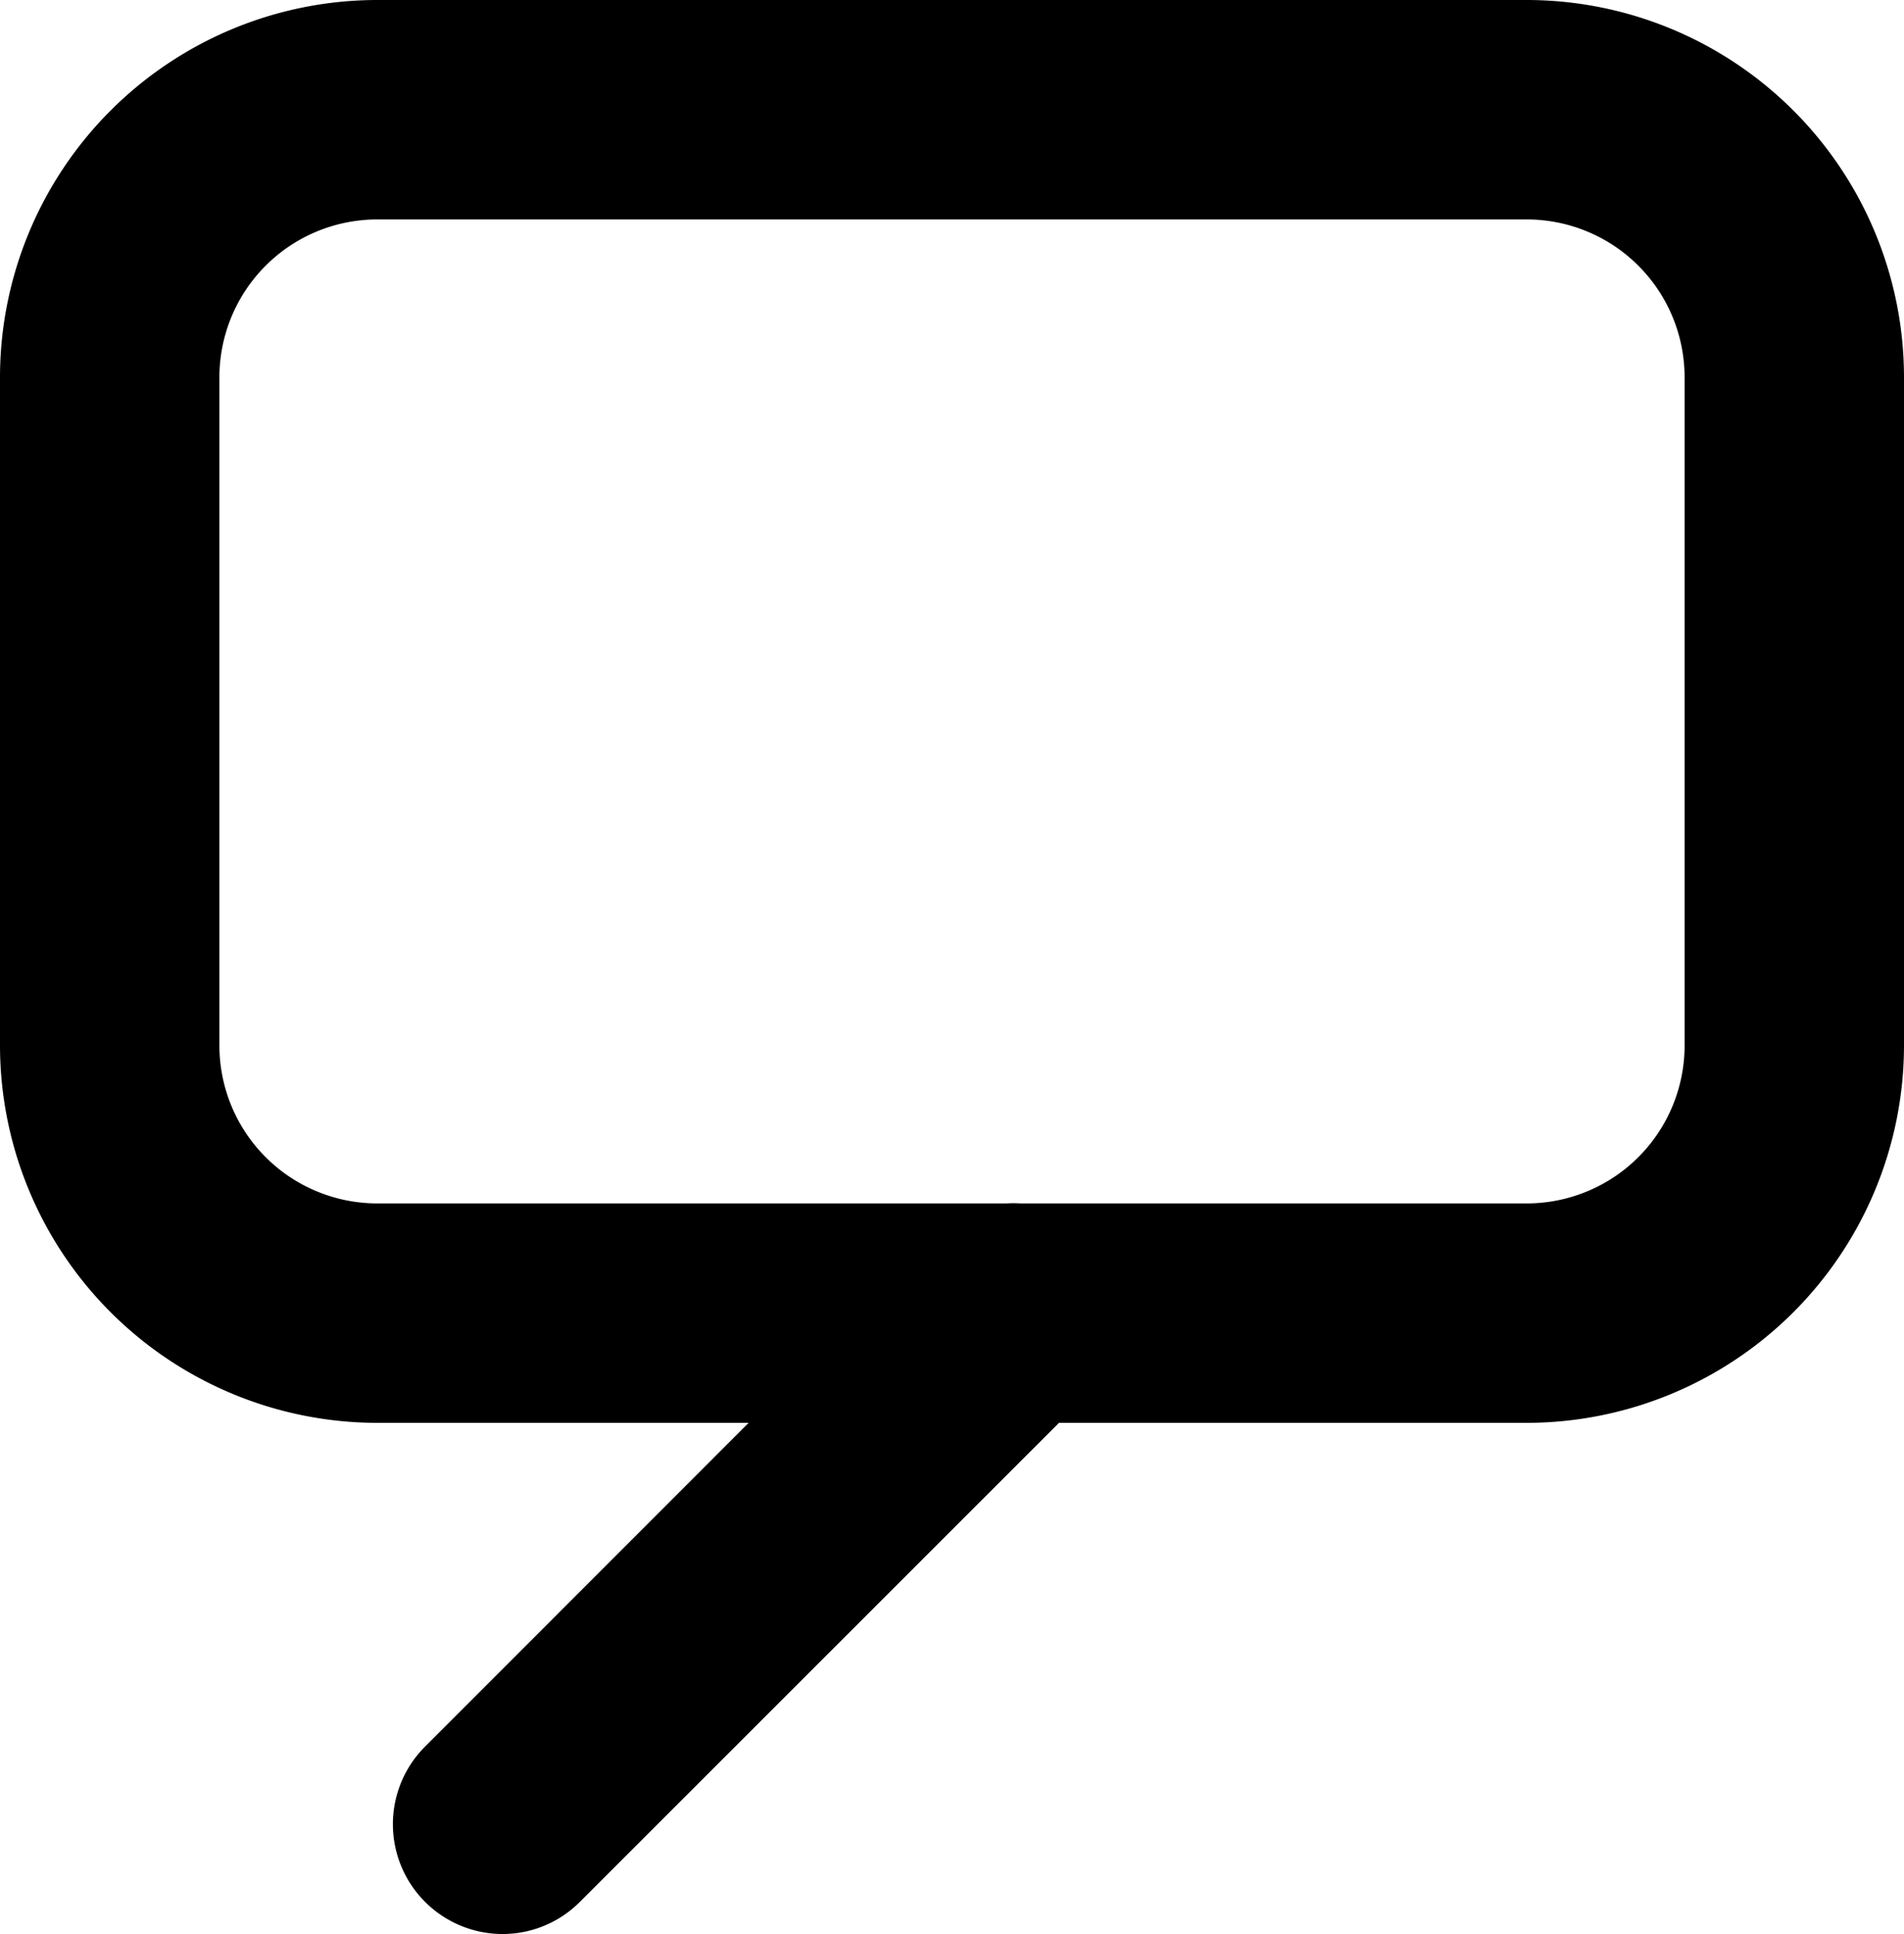
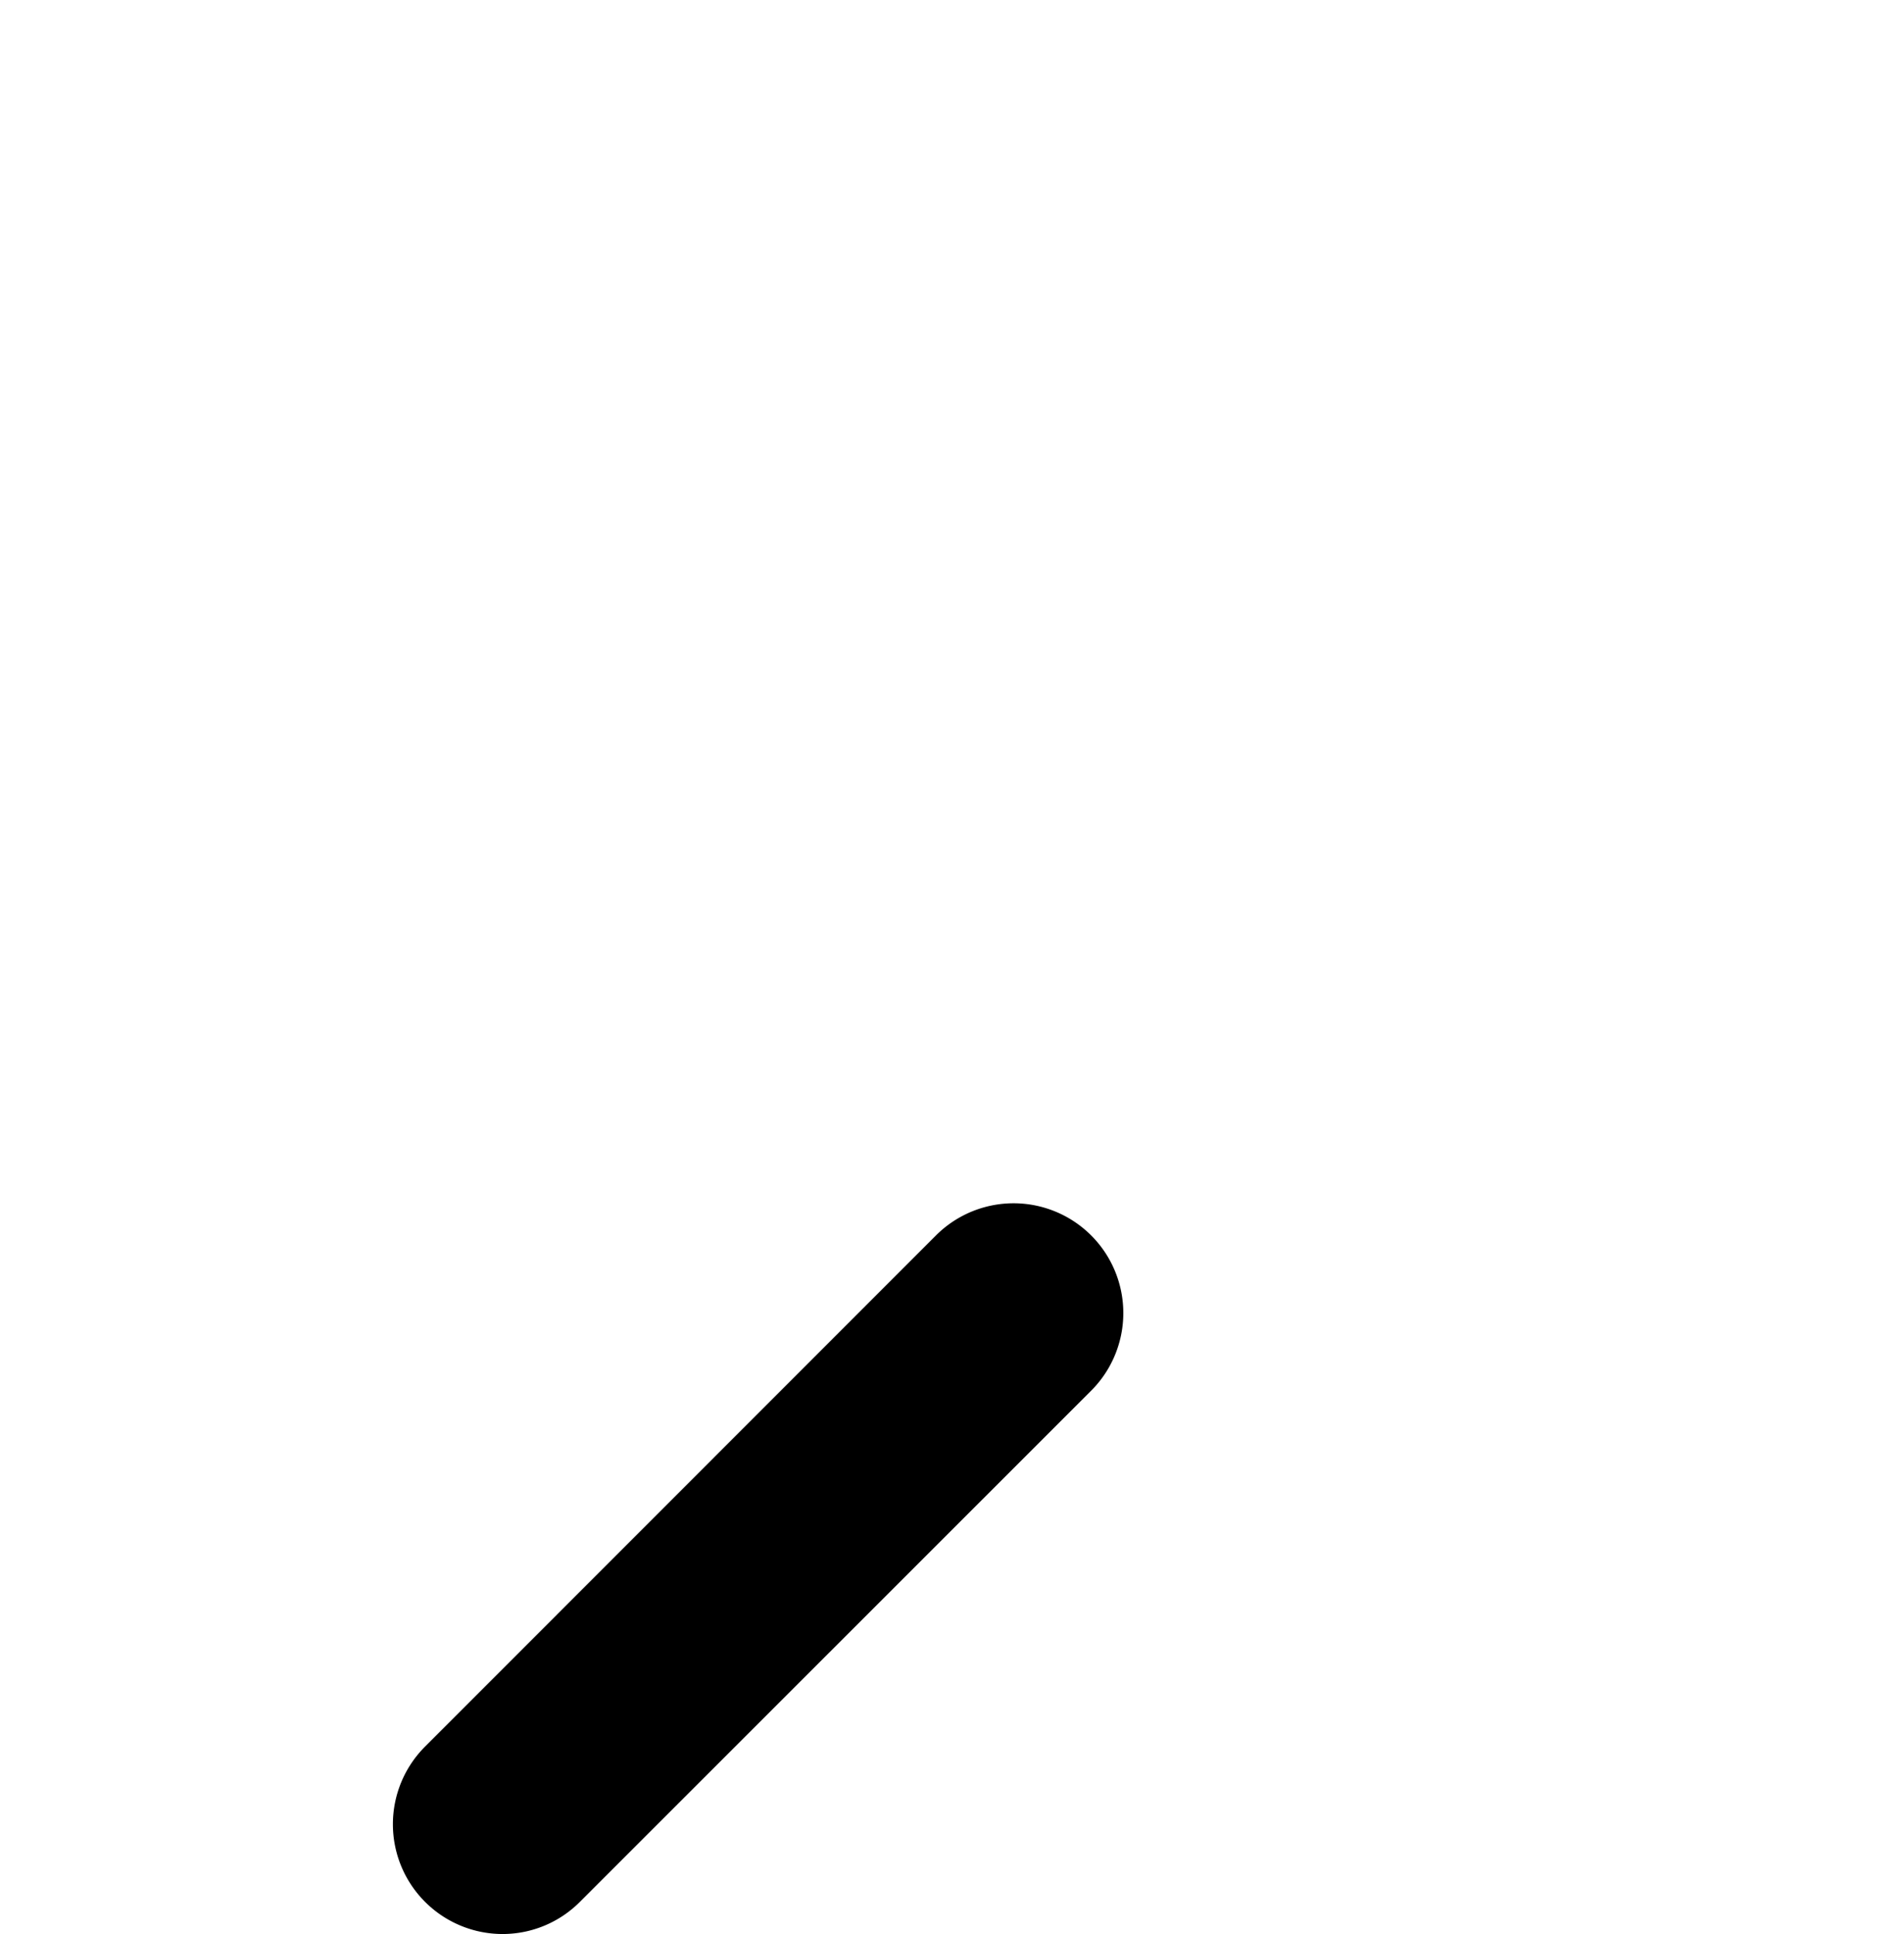
<svg xmlns="http://www.w3.org/2000/svg" id="Lager_1" data-name="Lager 1" viewBox="0 0 112.73 114.49">
  <g id="tt-logo-symbol-editable">
-     <path d="M90.5,84.1H22.43A22.36,22.36,0,0,1,.1,61.77V22.2A22.35,22.35,0,0,1,22.43-.13H90.5A22.35,22.35,0,0,1,112.83,22.2V61.77A22.36,22.36,0,0,1,90.5,84.1ZM22.43,12.86a9.35,9.35,0,0,0-9.34,9.34V61.77a9.35,9.35,0,0,0,9.34,9.34H90.5a9.35,9.35,0,0,0,9.34-9.34V22.2a9.35,9.35,0,0,0-9.34-9.34Z" transform="translate(-0.1 0.13)" />
    <path d="M29.85,114.36a6.5,6.5,0,0,1-4.59-11.09L55.52,73A6.49,6.49,0,0,1,64.7,82.2L34.44,112.45A6.46,6.46,0,0,1,29.85,114.36Z" transform="translate(-0.1 0.13)" />
  </g>
</svg>